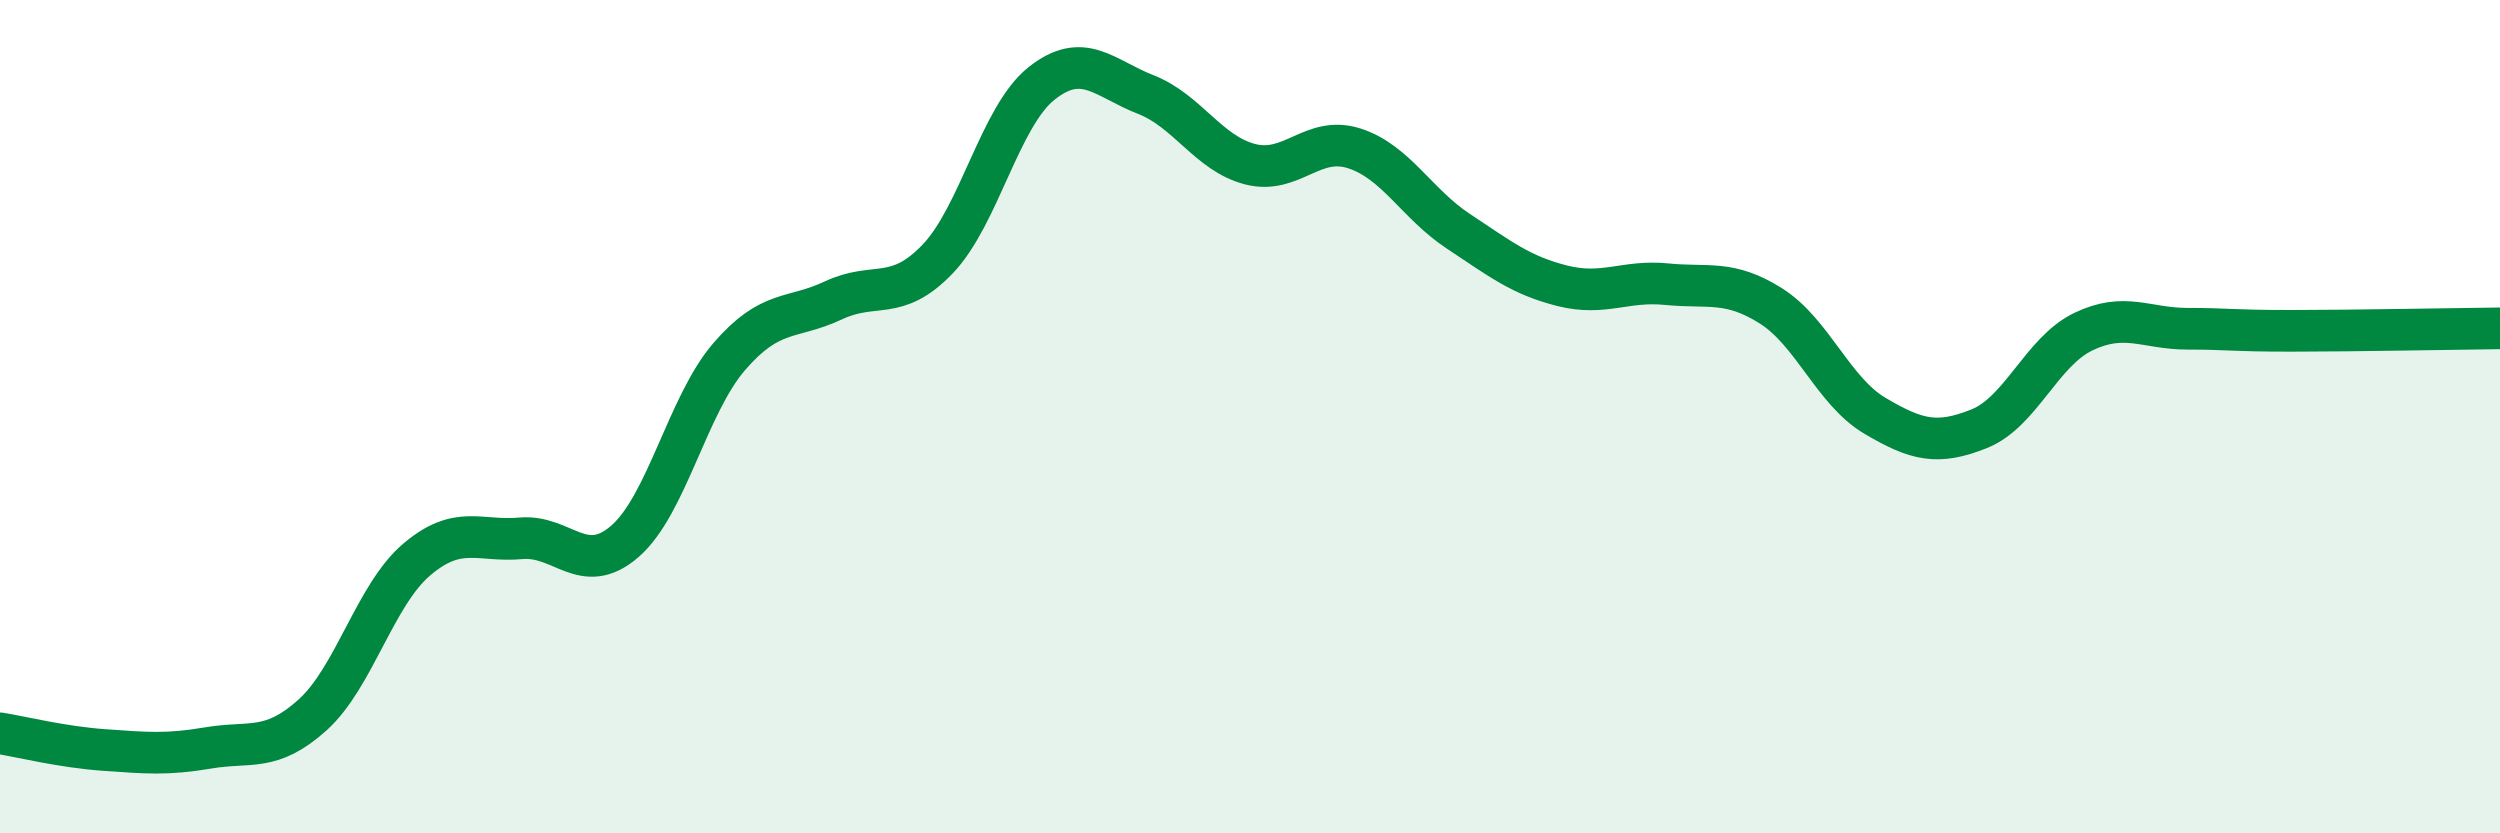
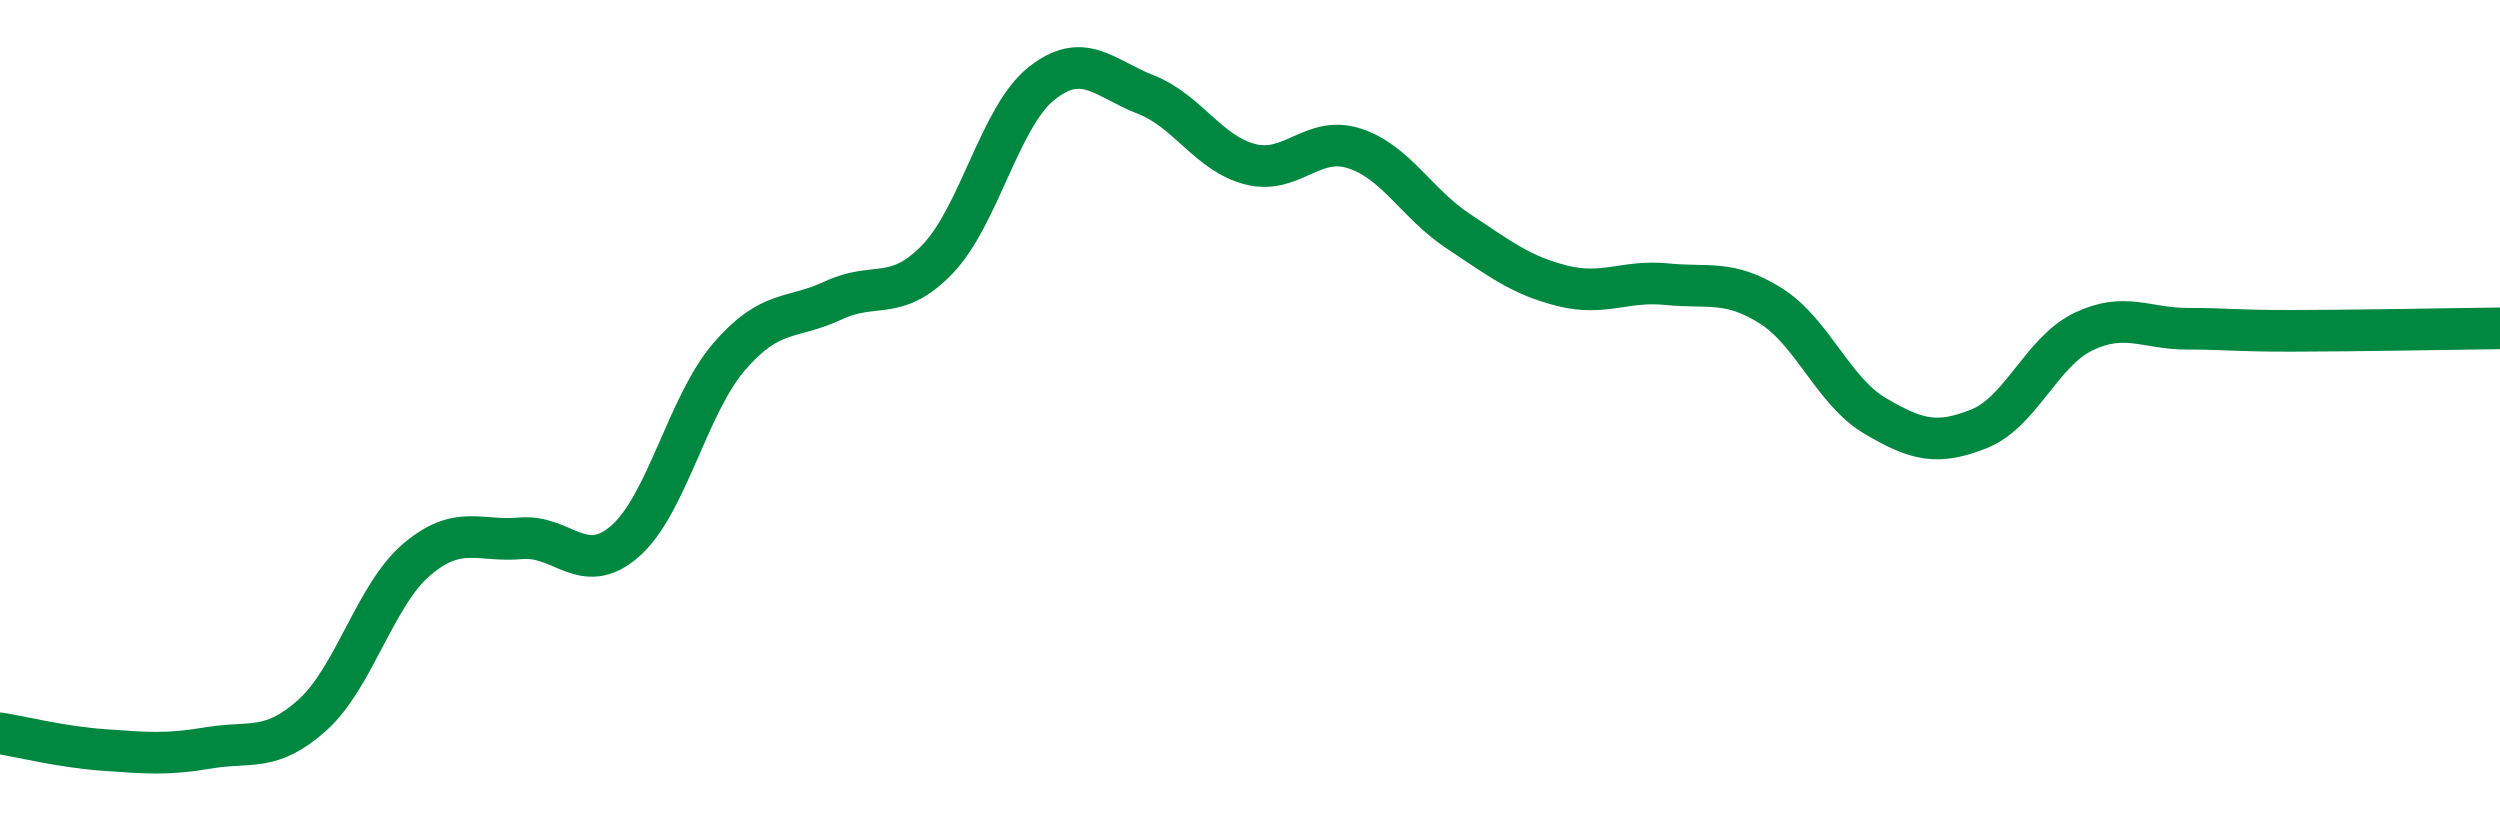
<svg xmlns="http://www.w3.org/2000/svg" width="60" height="20" viewBox="0 0 60 20">
-   <path d="M 0,17.6 C 0.5,17.68 1.5,17.93 2.5,18 C 3.5,18.07 4,18.12 5,17.95 C 6,17.78 6.5,18.06 7.5,17.16 C 8.5,16.26 9,14.28 10,13.43 C 11,12.58 11.5,13.01 12.5,12.92 C 13.5,12.83 14,13.86 15,12.99 C 16,12.12 16.5,9.72 17.5,8.56 C 18.5,7.4 19,7.68 20,7.21 C 21,6.74 21.5,7.26 22.5,6.22 C 23.5,5.18 24,2.79 25,2 C 26,1.21 26.5,1.88 27.5,2.27 C 28.5,2.66 29,3.68 30,3.94 C 31,4.2 31.5,3.24 32.5,3.56 C 33.5,3.88 34,4.89 35,5.55 C 36,6.21 36.5,6.61 37.5,6.86 C 38.5,7.11 39,6.72 40,6.82 C 41,6.92 41.5,6.71 42.5,7.34 C 43.5,7.97 44,9.39 45,9.98 C 46,10.57 46.5,10.69 47.5,10.29 C 48.5,9.89 49,8.44 50,7.96 C 51,7.48 51.5,7.89 52.5,7.89 C 53.5,7.89 53.5,7.94 55,7.94 C 56.5,7.94 59,7.89 60,7.88L60 20L0 20Z" fill="#008740" opacity="0.1" stroke-linecap="round" stroke-linejoin="round" />
  <path d="M 0,17.6 C 0.5,17.68 1.5,17.93 2.5,18 C 3.5,18.07 4,18.12 5,17.95 C 6,17.78 6.5,18.06 7.5,17.16 C 8.5,16.26 9,14.28 10,13.43 C 11,12.58 11.5,13.01 12.5,12.92 C 13.5,12.83 14,13.86 15,12.99 C 16,12.12 16.5,9.72 17.5,8.56 C 18.5,7.4 19,7.68 20,7.21 C 21,6.74 21.5,7.26 22.5,6.22 C 23.5,5.18 24,2.79 25,2 C 26,1.21 26.5,1.88 27.5,2.27 C 28.5,2.66 29,3.68 30,3.94 C 31,4.2 31.5,3.24 32.5,3.56 C 33.5,3.88 34,4.89 35,5.55 C 36,6.21 36.5,6.61 37.5,6.86 C 38.5,7.11 39,6.72 40,6.82 C 41,6.92 41.5,6.71 42.5,7.34 C 43.5,7.97 44,9.39 45,9.98 C 46,10.57 46.5,10.69 47.5,10.29 C 48.5,9.89 49,8.44 50,7.96 C 51,7.48 51.5,7.89 52.5,7.89 C 53.5,7.89 53.5,7.94 55,7.94 C 56.5,7.94 59,7.89 60,7.88" stroke="#008740" stroke-width="1" fill="none" stroke-linecap="round" stroke-linejoin="round" />
</svg>